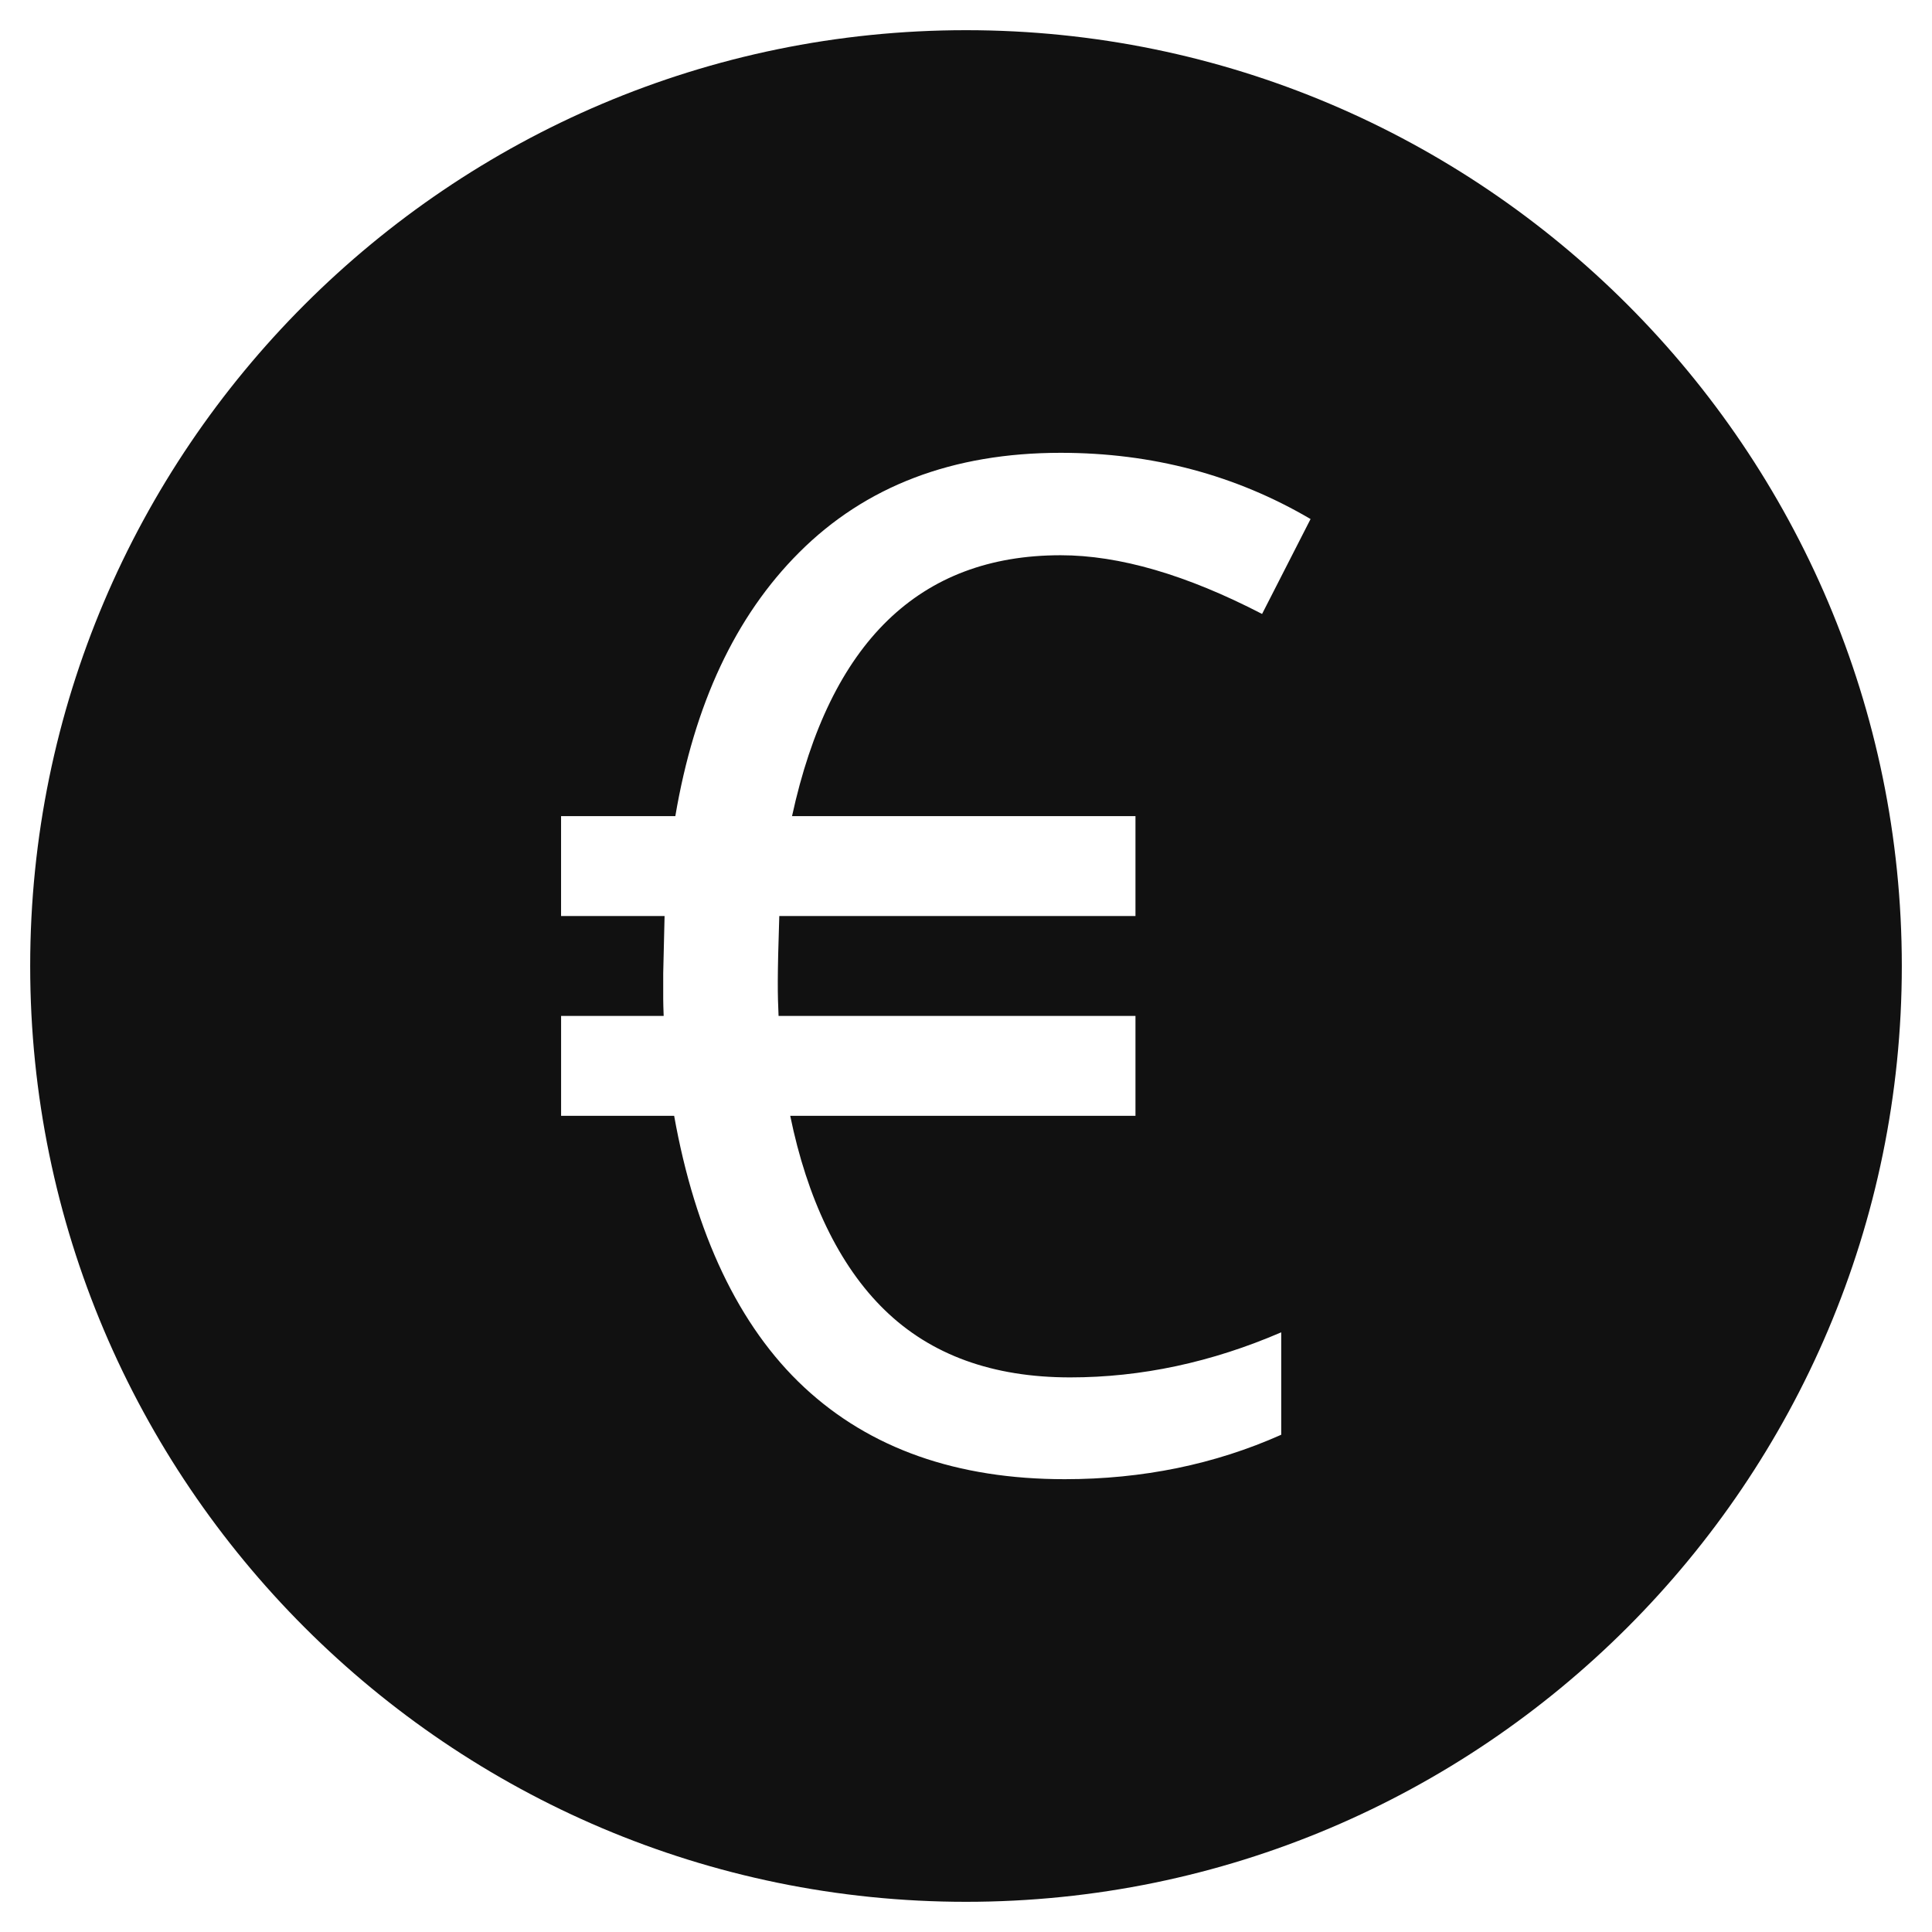
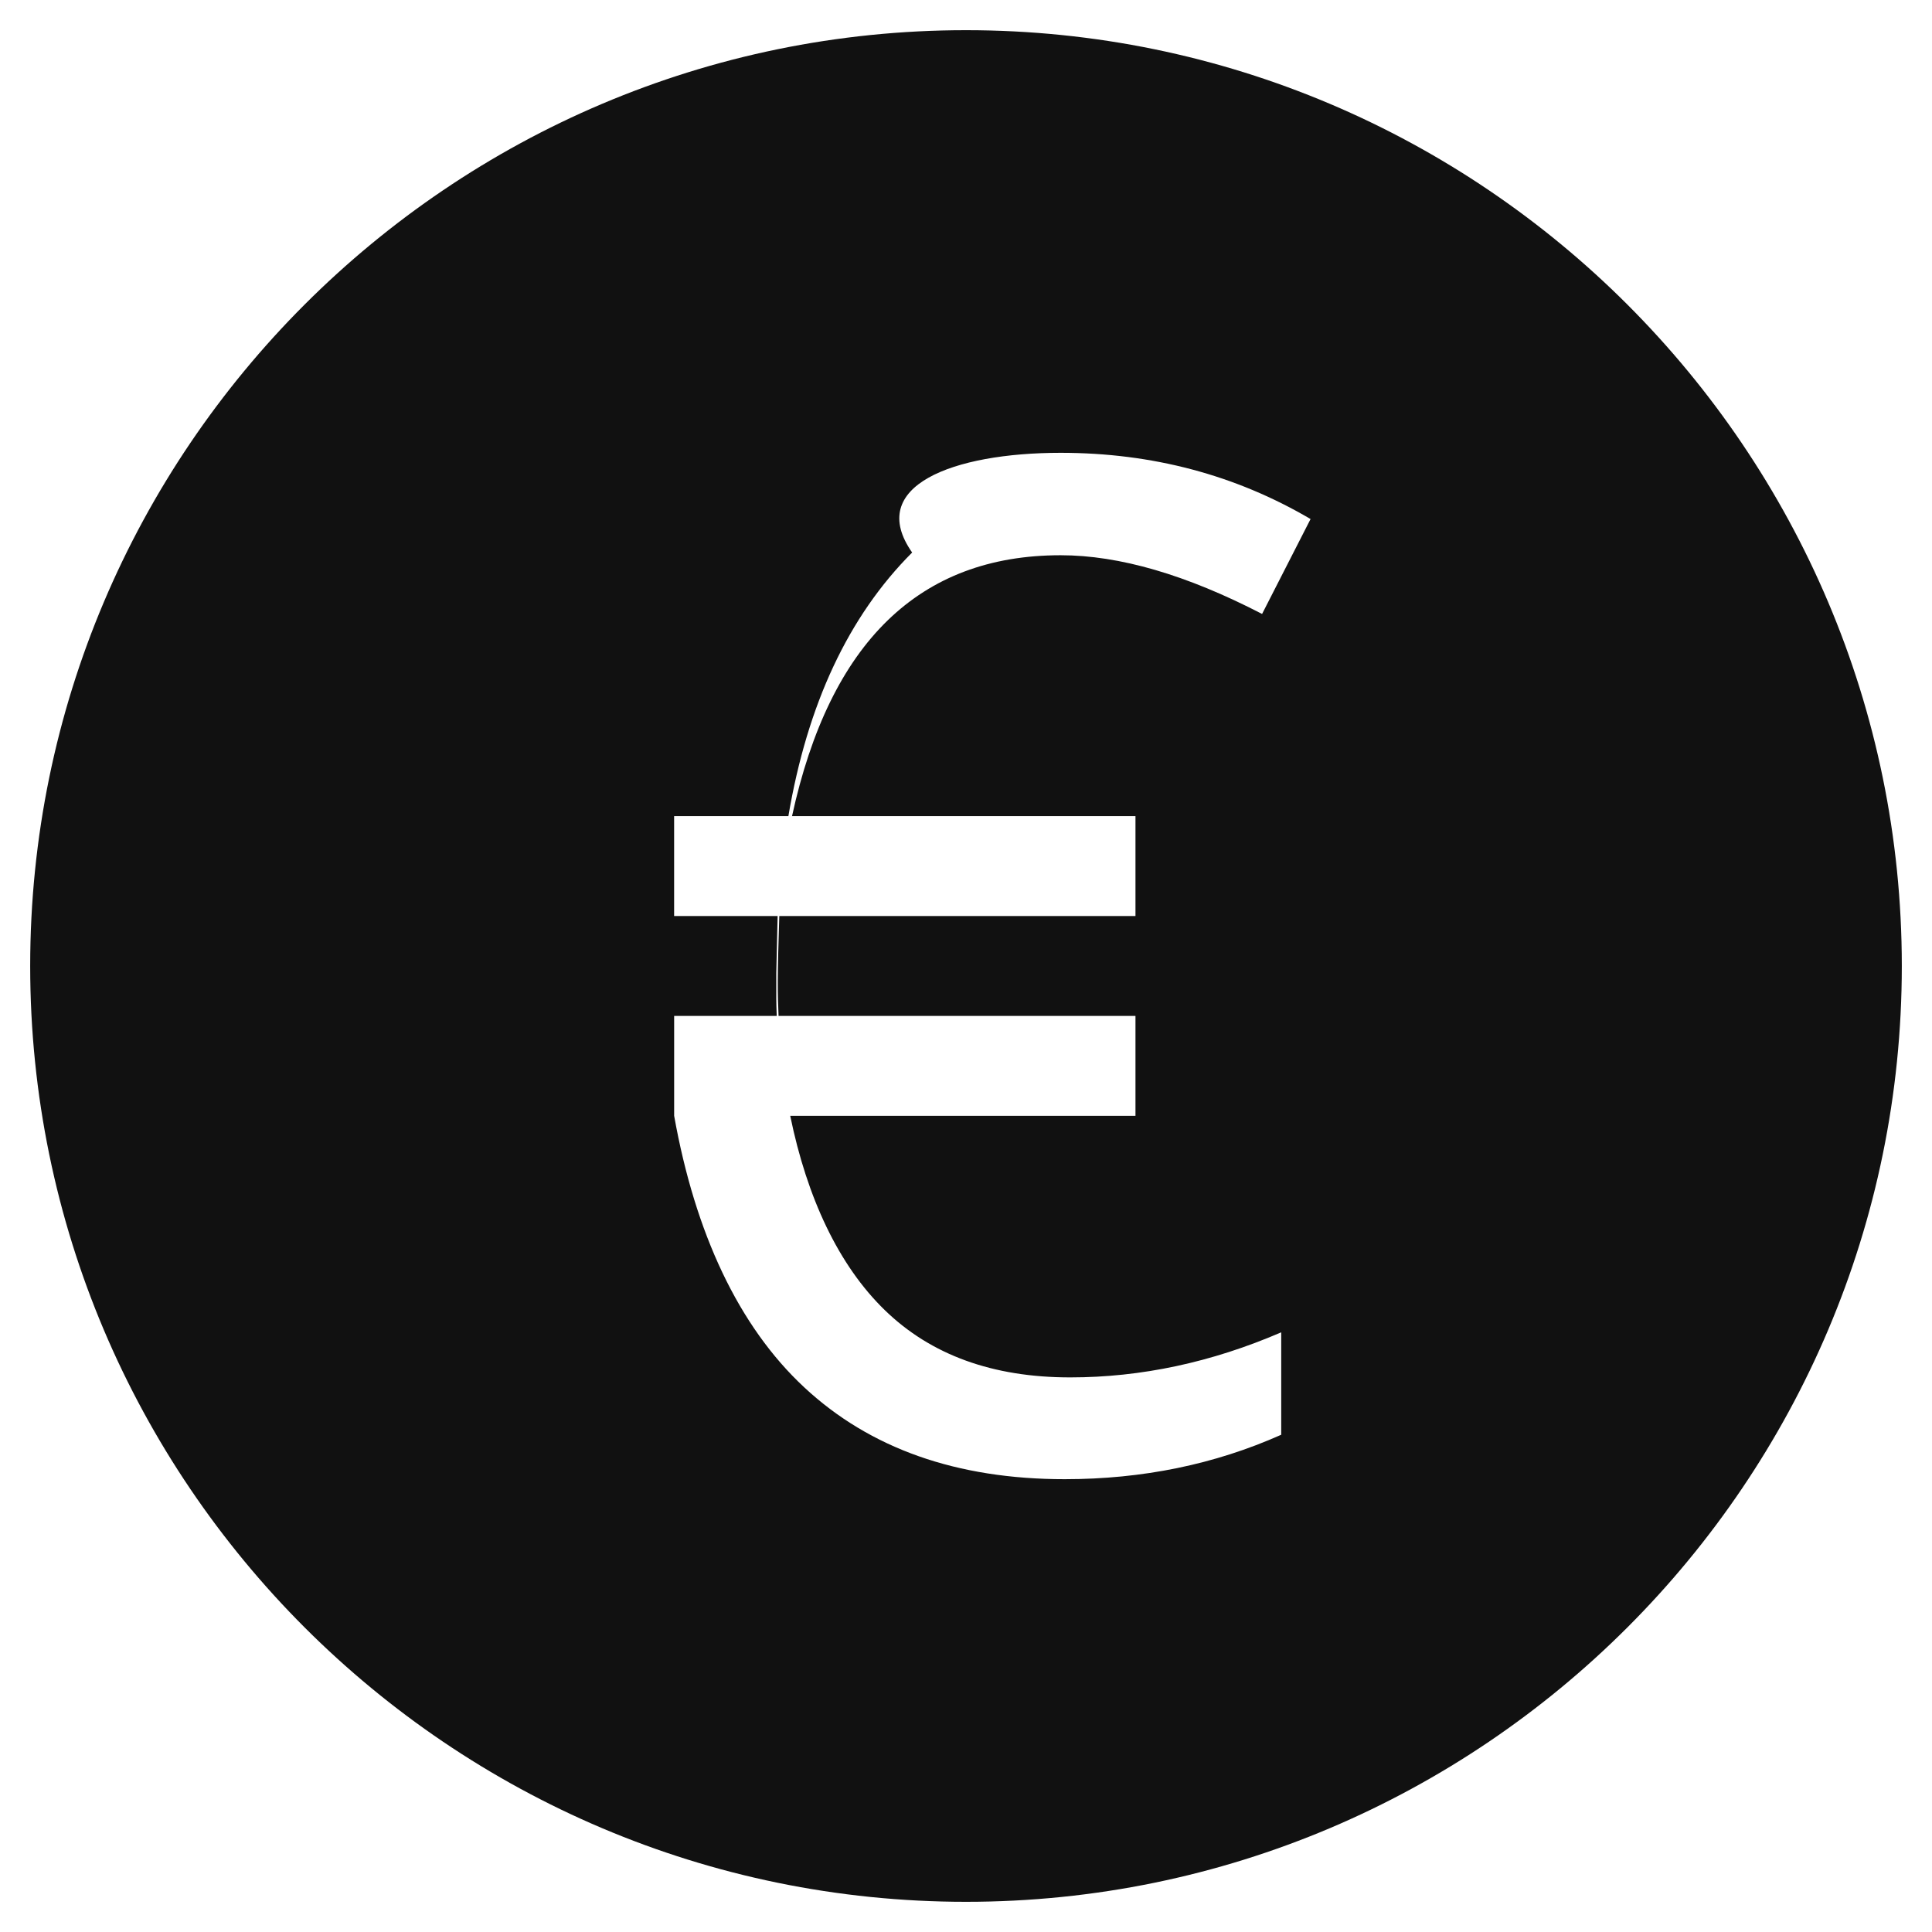
<svg xmlns="http://www.w3.org/2000/svg" viewBox="0 0 64 64" width="64" height="64">
  <g class="nc-icon-wrapper" stroke="none" fill="#111111">
-     <path fill="#111111" d="M32,1C14.906,1,1,14.907,1,32s13.906,31,31,31s31-13.907,31-31S49.094,1,32,1z M37.614,27.036v3.309H25.815 c-0.067,2.044-0.057,2.574-0.024,3.309h11.823v3.309H26.177c0.557,2.715,1.602,4.952,3.133,6.437 c1.53,1.486,3.577,2.228,6.142,2.228c2.353,0,4.683-0.498,6.99-1.493v3.393C40.239,48.51,37.849,49,35.271,49 c-3.574,0-6.451-1.014-8.63-3.043c-2.18-2.028-3.616-5.118-4.309-8.994h-3.745v-3.309h3.398c-0.02-0.546-0.015-0.48-0.015-1.417 l0.045-1.892h-3.429v-2.482v-0.827h3.785c0.628-3.705,1.988-6.622,4.1-8.733C28.672,16.101,31.561,15,35.135,15 c3.031,0,5.791,0.732,8.279,2.194l-1.606,3.144c-2.504-1.297-4.728-1.945-6.673-1.945c-4.682,0-7.645,2.887-8.898,8.643H37.614z" />
+     <path fill="#111111" d="M32,1C14.906,1,1,14.907,1,32s13.906,31,31,31s31-13.907,31-31S49.094,1,32,1z M37.614,27.036v3.309H25.815 c-0.067,2.044-0.057,2.574-0.024,3.309h11.823v3.309H26.177c0.557,2.715,1.602,4.952,3.133,6.437 c1.53,1.486,3.577,2.228,6.142,2.228c2.353,0,4.683-0.498,6.99-1.493v3.393C40.239,48.51,37.849,49,35.271,49 c-3.574,0-6.451-1.014-8.63-3.043c-2.18-2.028-3.616-5.118-4.309-8.994v-3.309h3.398c-0.02-0.546-0.015-0.48-0.015-1.417 l0.045-1.892h-3.429v-2.482v-0.827h3.785c0.628-3.705,1.988-6.622,4.1-8.733C28.672,16.101,31.561,15,35.135,15 c3.031,0,5.791,0.732,8.279,2.194l-1.606,3.144c-2.504-1.297-4.728-1.945-6.673-1.945c-4.682,0-7.645,2.887-8.898,8.643H37.614z" />
  </g>
</svg>